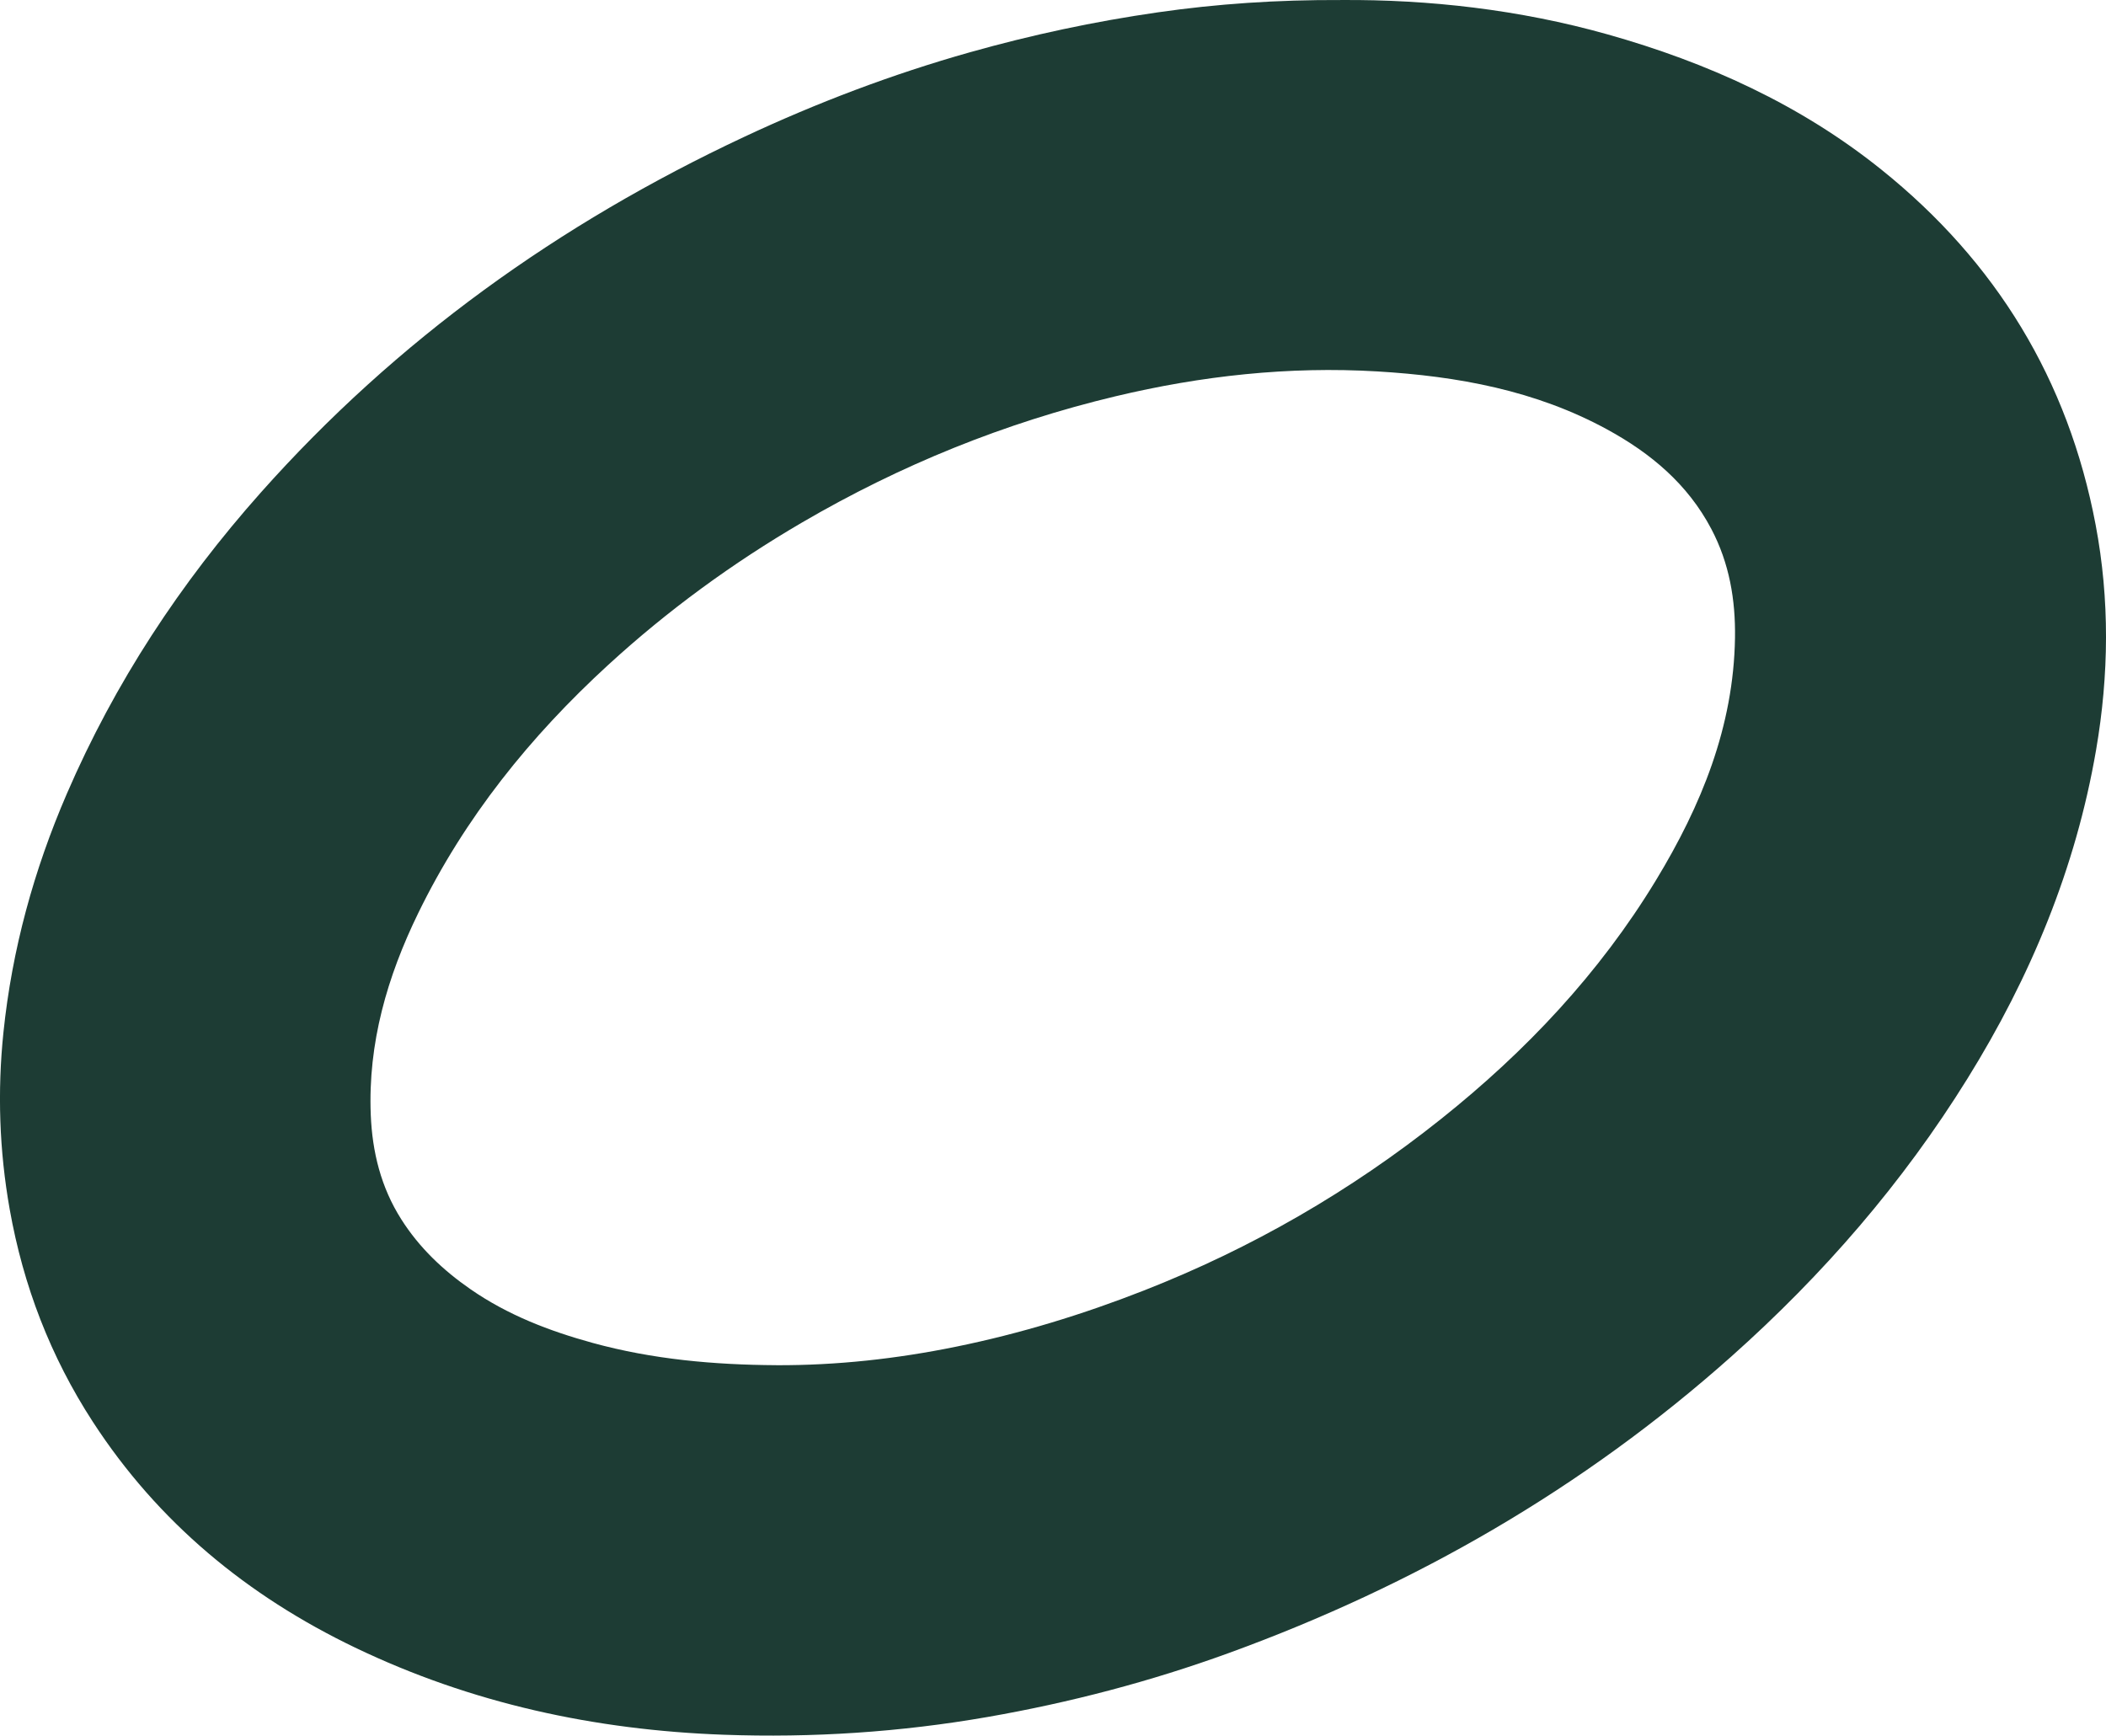
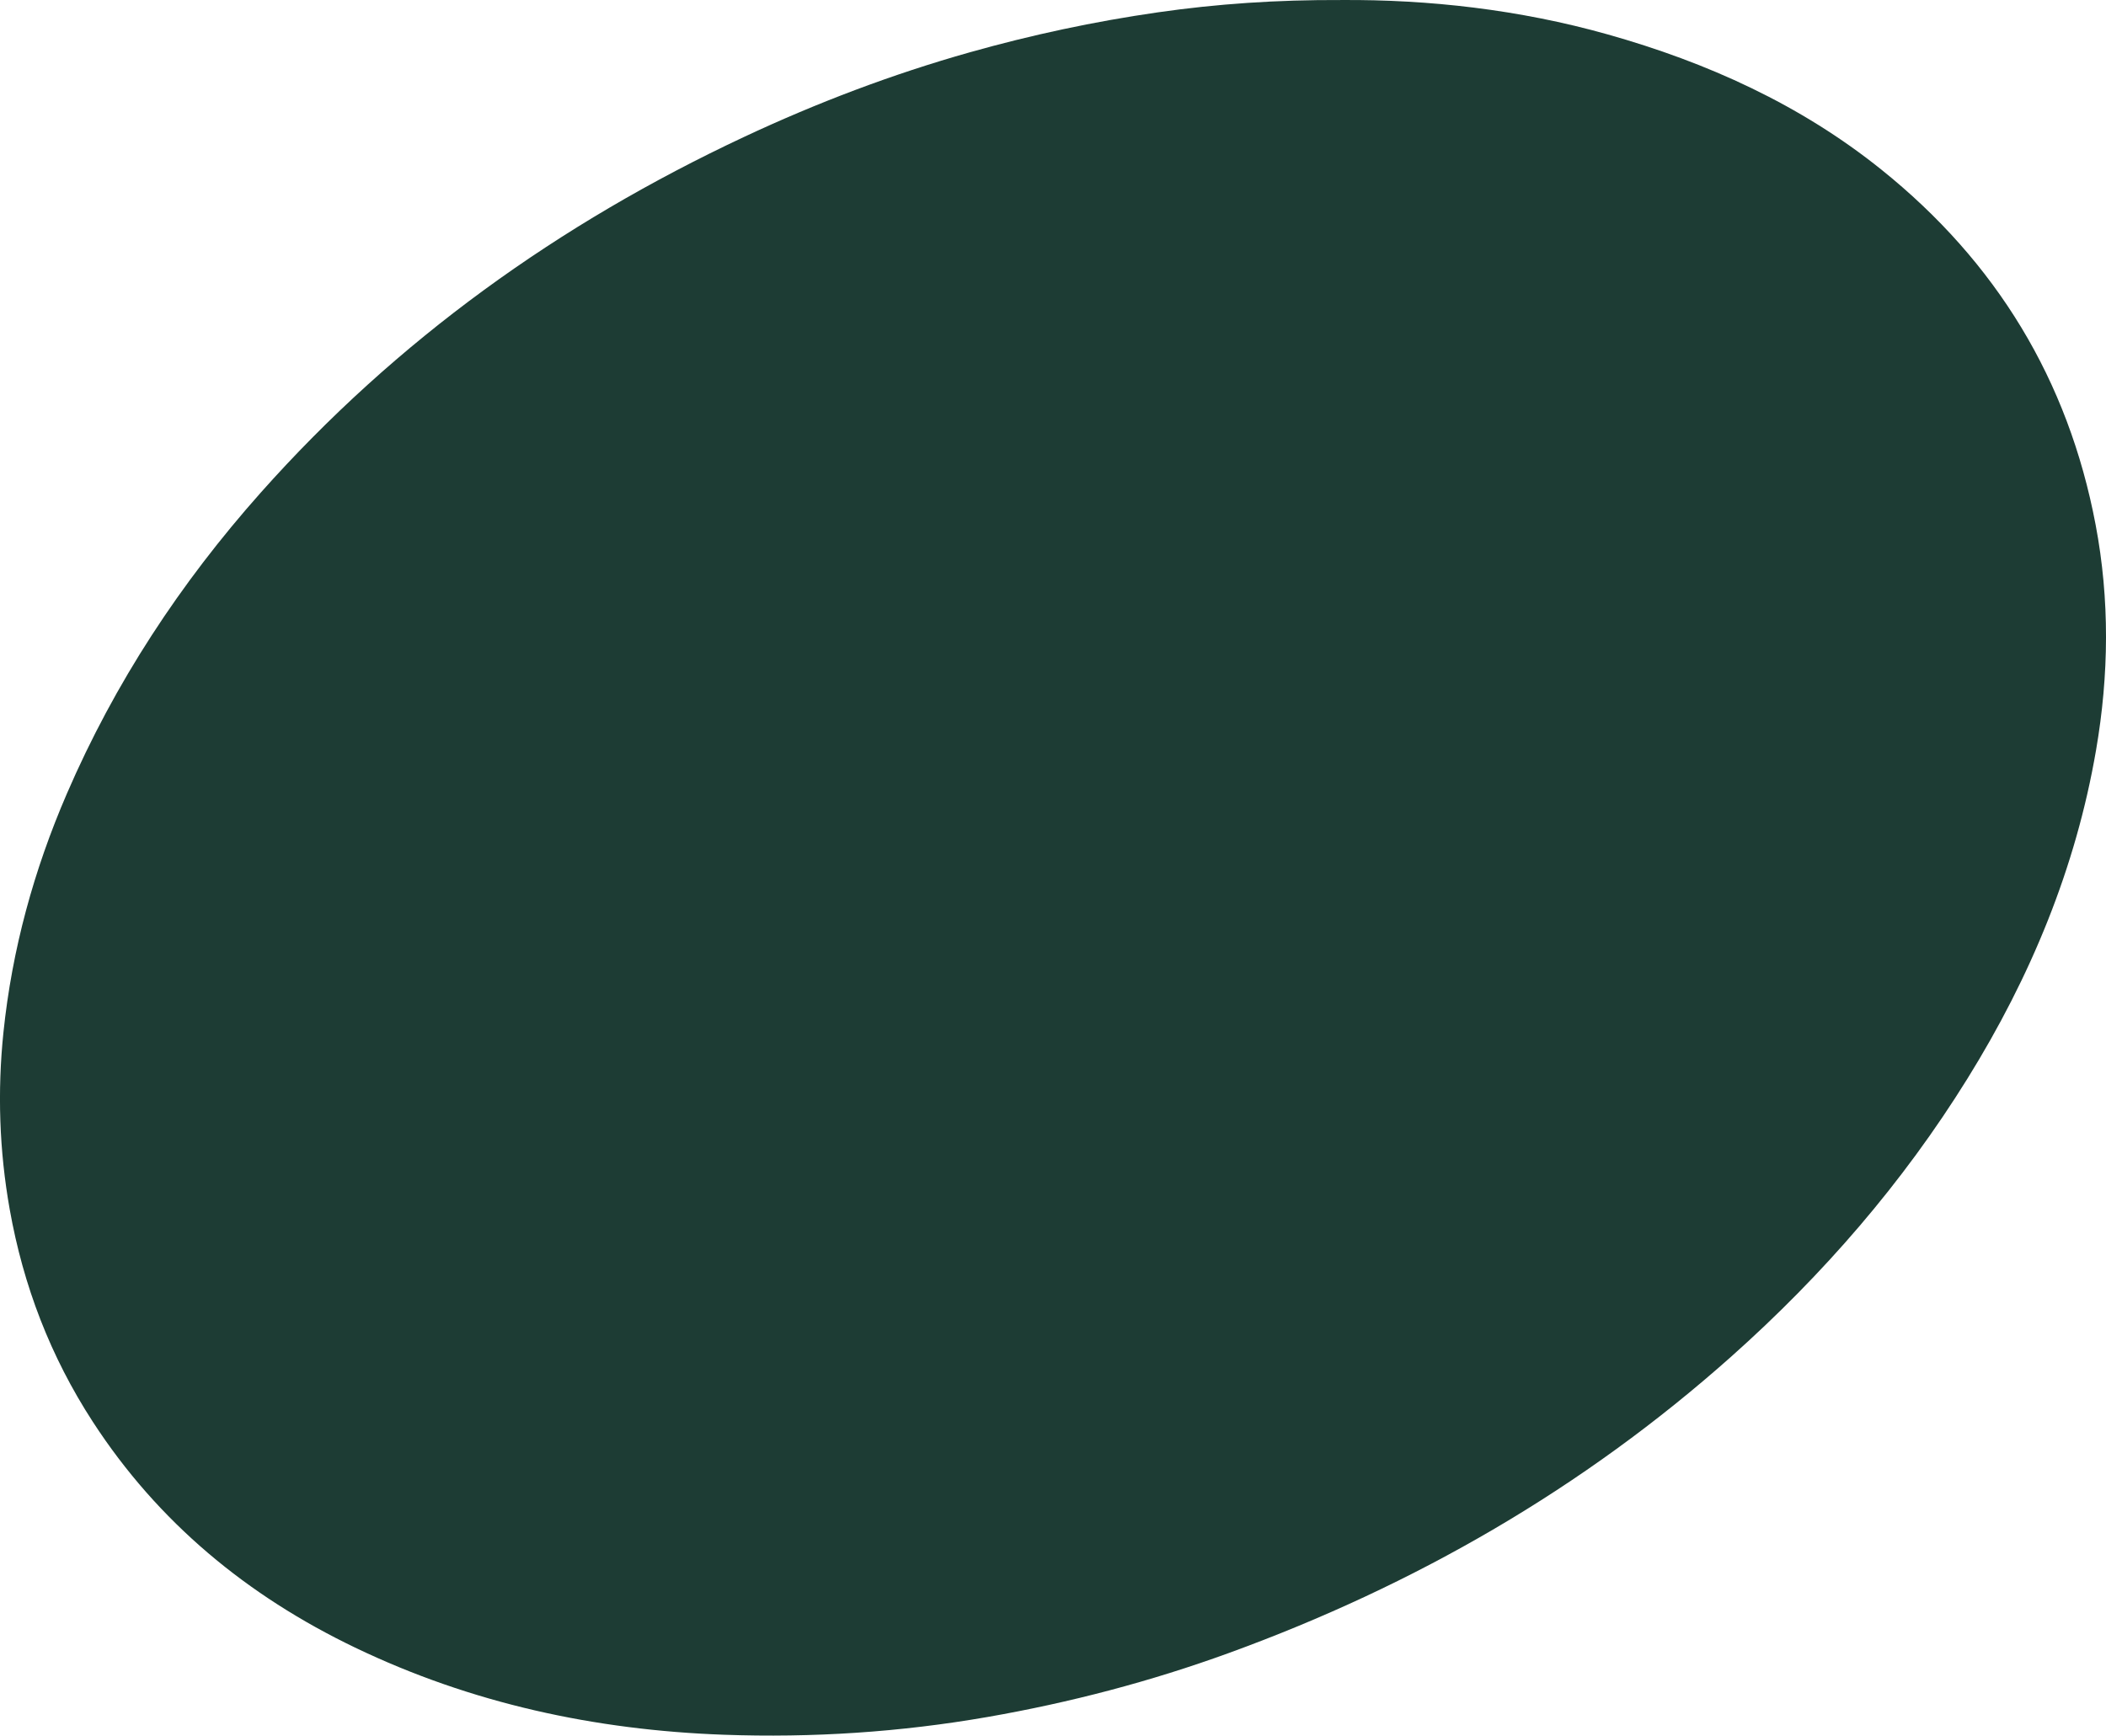
<svg xmlns="http://www.w3.org/2000/svg" id="_Слой_1" data-name="Слой 1" viewBox="0 0 937.18 772.43">
  <defs>
    <style>
      .cls-1 {
        fill: #1d3c34;
      }
    </style>
  </defs>
-   <path class="cls-1" d="m597,.01c38.64-.26,79.02,4.2,118.44,15.31,44.29,12.48,85.69,31.18,121.83,60.21,51.02,40.98,83.08,93.51,95.28,157.96,6.33,33.41,5.95,66.89.22,100.26-9.03,52.64-29.16,101.03-57.23,146.26-28.83,46.48-64.25,87.32-105.05,123.67-65.87,58.67-140.84,101.86-223.53,131.95-34.94,12.72-70.81,22.12-107.44,28.51-38.85,6.77-78.01,9.33-117.45,7.91-57.3-2.07-112.31-13.93-164.12-38.82-47.83-22.98-87.55-55.64-116.67-100.5-18.81-28.98-30.92-60.51-36.96-94.52-4.65-26.18-5.51-52.5-2.78-78.83,3.81-36.77,13.51-72.1,28.18-106.07,21.35-49.46,50.56-93.85,86.28-134.03,60.46-67.99,132.84-119.78,215.04-158.31,32.52-15.25,65.98-27.94,100.52-37.69,27.44-7.74,55.29-13.7,83.55-17.77C541.53,1.71,568.05-.11,597,.01Zm-251.62,607.58c26.99.11,53.67-2.85,80.07-8.24,28.6-5.83,56.42-14.35,83.59-25.01,47.9-18.78,91.94-44.22,132.17-76.29,37.81-30.14,70.56-64.87,95.72-106.33,20.11-33.14,34.53-68.26,35.15-107.81.26-16.97-2.51-33.26-10.53-48.49-10.51-19.97-26.96-33.71-46.32-44.28-31.85-17.4-66.63-23.72-102.33-25.84-39.39-2.34-78.26,1.94-116.58,11.09-49.23,11.76-95.63,30.58-139.37,56.13-31.01,18.11-59.82,39.13-86.27,63.38-34.72,31.83-63.87,67.99-84.58,110.51-13.77,28.26-22.39,57.86-21.11,89.71.67,16.61,4.55,32.29,13.56,46.5,8.01,12.65,18.6,22.68,30.82,31.15,16.57,11.49,35.05,18.59,54.34,23.89,26.73,7.34,54.06,9.76,81.66,9.92Z" />
+   <path class="cls-1" d="m597,.01c38.64-.26,79.02,4.2,118.44,15.31,44.29,12.48,85.69,31.18,121.83,60.21,51.02,40.98,83.08,93.51,95.28,157.96,6.33,33.41,5.95,66.89.22,100.26-9.03,52.64-29.16,101.03-57.23,146.26-28.83,46.48-64.25,87.32-105.05,123.67-65.87,58.67-140.84,101.86-223.53,131.95-34.94,12.72-70.81,22.12-107.44,28.51-38.85,6.77-78.01,9.33-117.45,7.91-57.3-2.07-112.31-13.93-164.12-38.82-47.83-22.98-87.55-55.64-116.67-100.5-18.81-28.98-30.92-60.51-36.96-94.52-4.65-26.18-5.51-52.5-2.78-78.83,3.81-36.77,13.51-72.1,28.18-106.07,21.35-49.46,50.56-93.85,86.28-134.03,60.46-67.99,132.84-119.78,215.04-158.31,32.52-15.25,65.98-27.94,100.52-37.69,27.44-7.74,55.29-13.7,83.55-17.77C541.53,1.71,568.05-.11,597,.01Zc26.99.11,53.67-2.85,80.07-8.24,28.6-5.83,56.42-14.35,83.59-25.01,47.9-18.78,91.94-44.22,132.17-76.29,37.81-30.14,70.56-64.87,95.72-106.33,20.11-33.14,34.53-68.26,35.15-107.81.26-16.97-2.51-33.26-10.53-48.49-10.51-19.97-26.96-33.71-46.32-44.28-31.85-17.4-66.63-23.72-102.33-25.84-39.39-2.34-78.26,1.94-116.58,11.09-49.23,11.76-95.63,30.58-139.37,56.13-31.01,18.11-59.82,39.13-86.27,63.38-34.72,31.83-63.87,67.99-84.58,110.51-13.77,28.26-22.39,57.86-21.11,89.71.67,16.61,4.55,32.29,13.56,46.5,8.01,12.65,18.6,22.68,30.82,31.15,16.57,11.49,35.05,18.59,54.34,23.89,26.73,7.34,54.06,9.76,81.66,9.92Z" />
</svg>